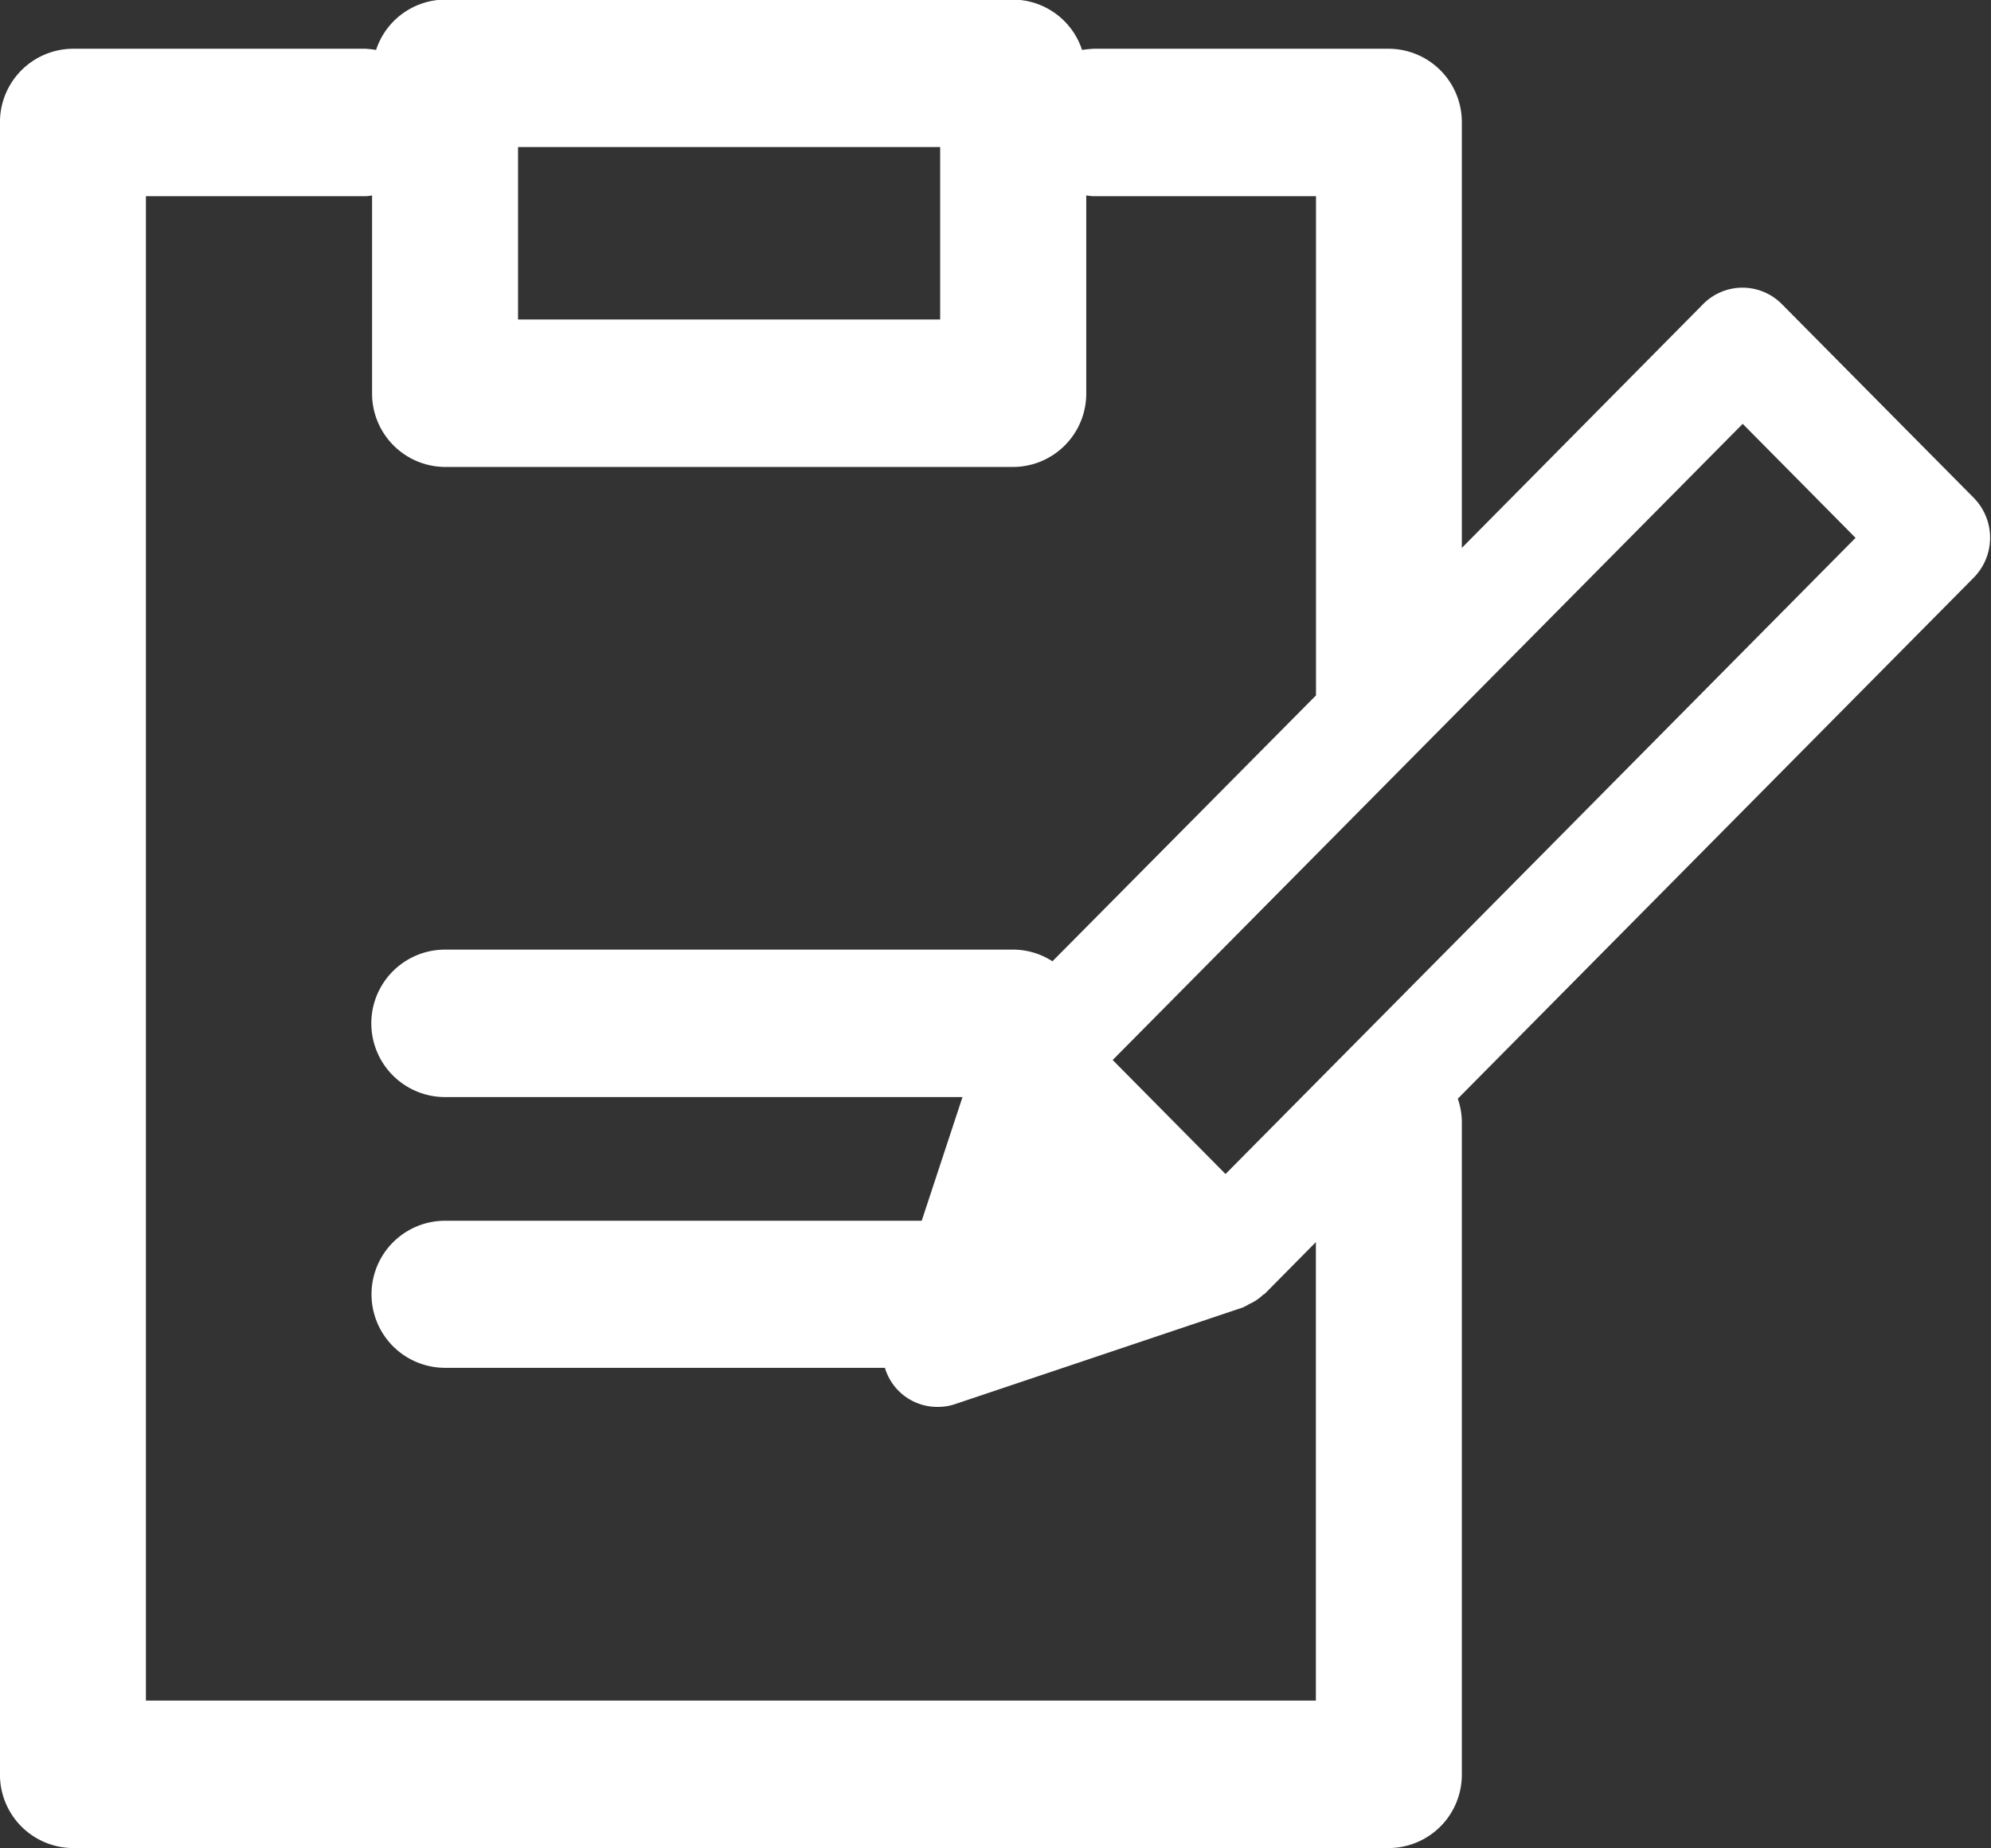
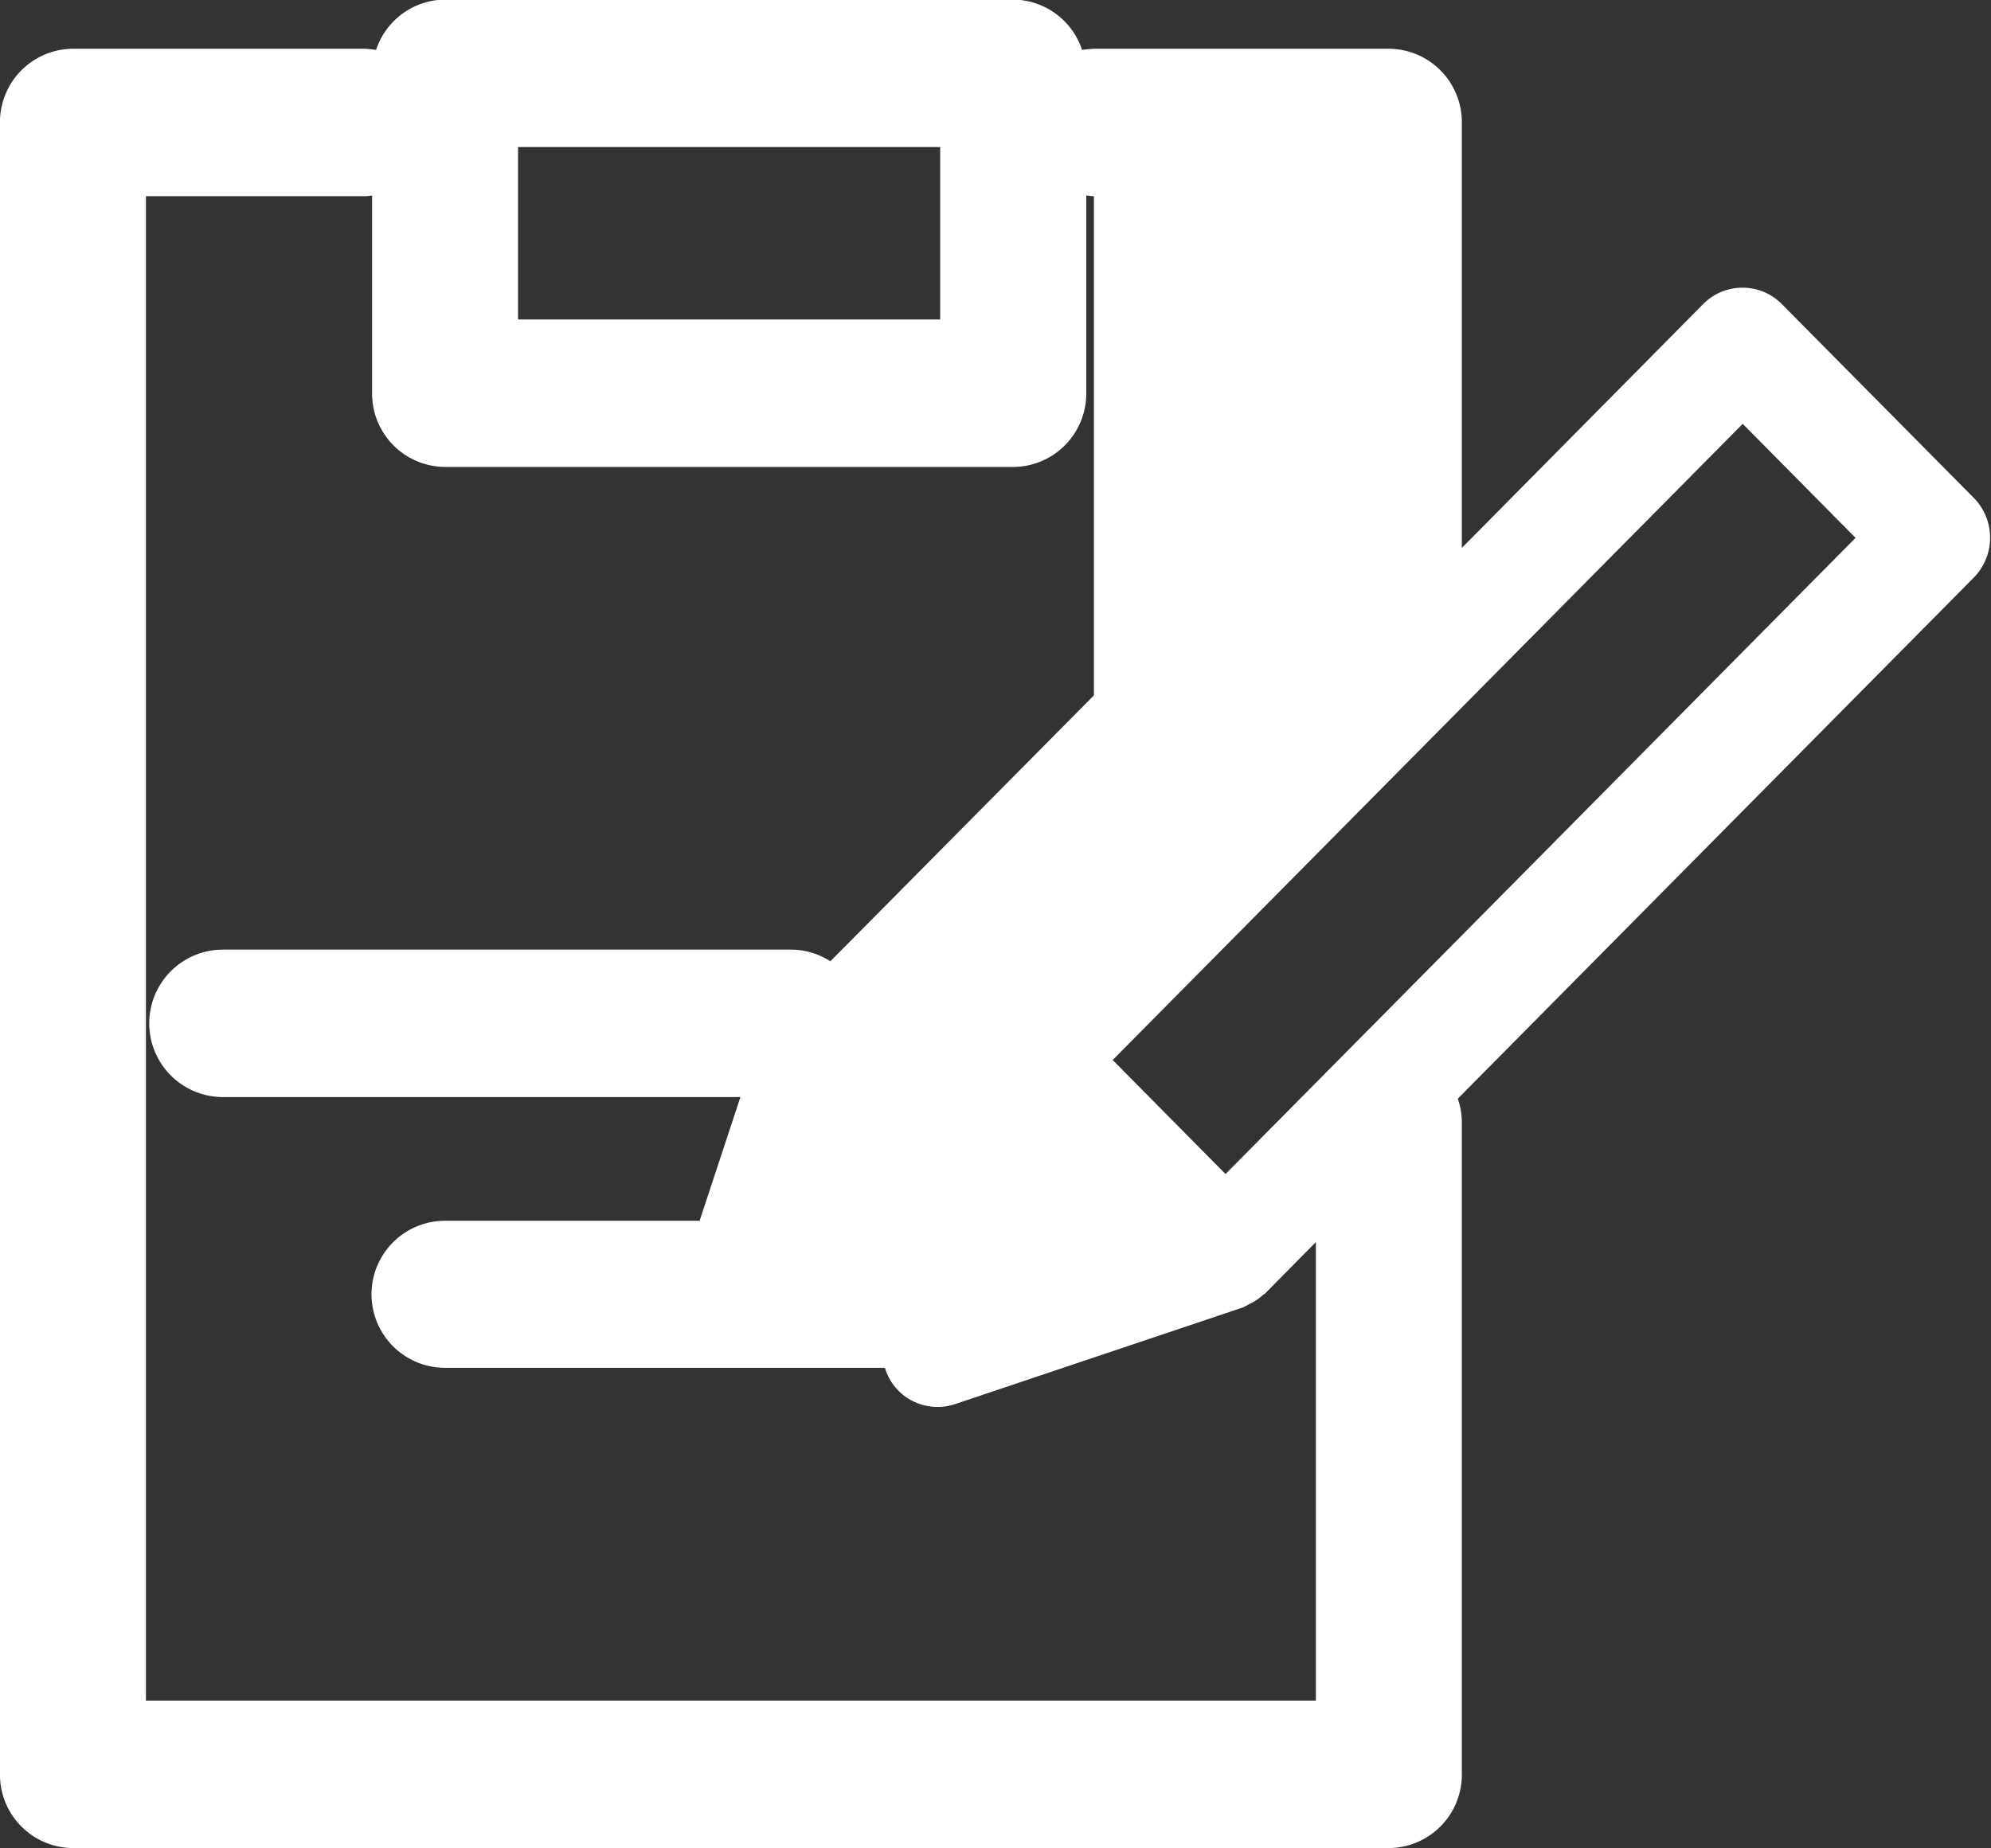
<svg xmlns="http://www.w3.org/2000/svg" width="49.406" height="45.87" viewBox="0 0 49.406 45.87">
  <rect x="0" y="0" width="49.406" height="45.87" fill="#333333" stroke="none" />
  <defs>
    <style>
      .cls-1 {
        fill: #fff;
        fill-rule: evenodd;
      }
    </style>
  </defs>
-   <path id="シェイプ_918" data-name="シェイプ 918" class="cls-1" d="M816.981,4120.08l-4.763-4.81a1.373,1.373,0,0,0-1.957,0l-5.986,6.05v-10.56a1.821,1.821,0,0,0-1.811-1.83h-7.322a2.729,2.729,0,0,0-.291.03,1.814,1.814,0,0,0-1.71-1.25h-14.1a1.815,1.815,0,0,0-1.709,1.25,2.3,2.3,0,0,0-.266-0.03H769.81a1.822,1.822,0,0,0-1.811,1.83v41a1.822,1.822,0,0,0,1.811,1.83h32.654a1.821,1.821,0,0,0,1.811-1.83v-16.21a1.818,1.818,0,0,0-.1-0.56l12.8-12.93A1.411,1.411,0,0,0,816.981,4120.08Zm-36.126-8.71H791.33v4.28H780.855v-4.28Zm19.8,38.56H771.621v-37.34h5.448a0.907,0.907,0,0,0,.164-0.02v4.91a1.821,1.821,0,0,0,1.811,1.83h14.1a1.821,1.821,0,0,0,1.811-1.83v-4.91a1.213,1.213,0,0,0,.19.02h5.511v12.39l-6.54,6.6a1.8,1.8,0,0,0-.972-0.29h-14.1a1.83,1.83,0,0,0,0,3.66h12.84l-1.012,3.07H779.044a1.825,1.825,0,0,0,0,3.65h10.915a1.355,1.355,0,0,0,1.307.97,1.319,1.319,0,0,0,.437-0.07l7.144-2.4,0.056-.03a0.39,0.39,0,0,0,.091-0.05,1.206,1.206,0,0,0,.347-0.23c0.014-.01.034-0.02,0.047-0.03l1.265-1.28v11.38Zm-2.244-13.07-2.8-2.83,15.634-15.79,2.8,2.83Z" transform="translate(-768 -4107.72)" />
+   <path id="シェイプ_918" data-name="シェイプ 918" class="cls-1" d="M816.981,4120.08l-4.763-4.81a1.373,1.373,0,0,0-1.957,0l-5.986,6.05v-10.56a1.821,1.821,0,0,0-1.811-1.83h-7.322a2.729,2.729,0,0,0-.291.03,1.814,1.814,0,0,0-1.71-1.25h-14.1a1.815,1.815,0,0,0-1.709,1.25,2.3,2.3,0,0,0-.266-0.03H769.81a1.822,1.822,0,0,0-1.811,1.83v41a1.822,1.822,0,0,0,1.811,1.83h32.654a1.821,1.821,0,0,0,1.811-1.83v-16.21a1.818,1.818,0,0,0-.1-0.56l12.8-12.93A1.411,1.411,0,0,0,816.981,4120.08Zm-36.126-8.71H791.33v4.28H780.855v-4.28Zm19.8,38.56H771.621v-37.34h5.448a0.907,0.907,0,0,0,.164-0.02v4.91a1.821,1.821,0,0,0,1.811,1.83h14.1a1.821,1.821,0,0,0,1.811-1.83v-4.91a1.213,1.213,0,0,0,.19.02v12.39l-6.54,6.6a1.8,1.8,0,0,0-.972-0.29h-14.1a1.83,1.83,0,0,0,0,3.66h12.84l-1.012,3.07H779.044a1.825,1.825,0,0,0,0,3.65h10.915a1.355,1.355,0,0,0,1.307.97,1.319,1.319,0,0,0,.437-0.07l7.144-2.4,0.056-.03a0.39,0.39,0,0,0,.091-0.05,1.206,1.206,0,0,0,.347-0.23c0.014-.01.034-0.02,0.047-0.03l1.265-1.28v11.38Zm-2.244-13.07-2.8-2.83,15.634-15.79,2.8,2.83Z" transform="translate(-768 -4107.72)" />
</svg>